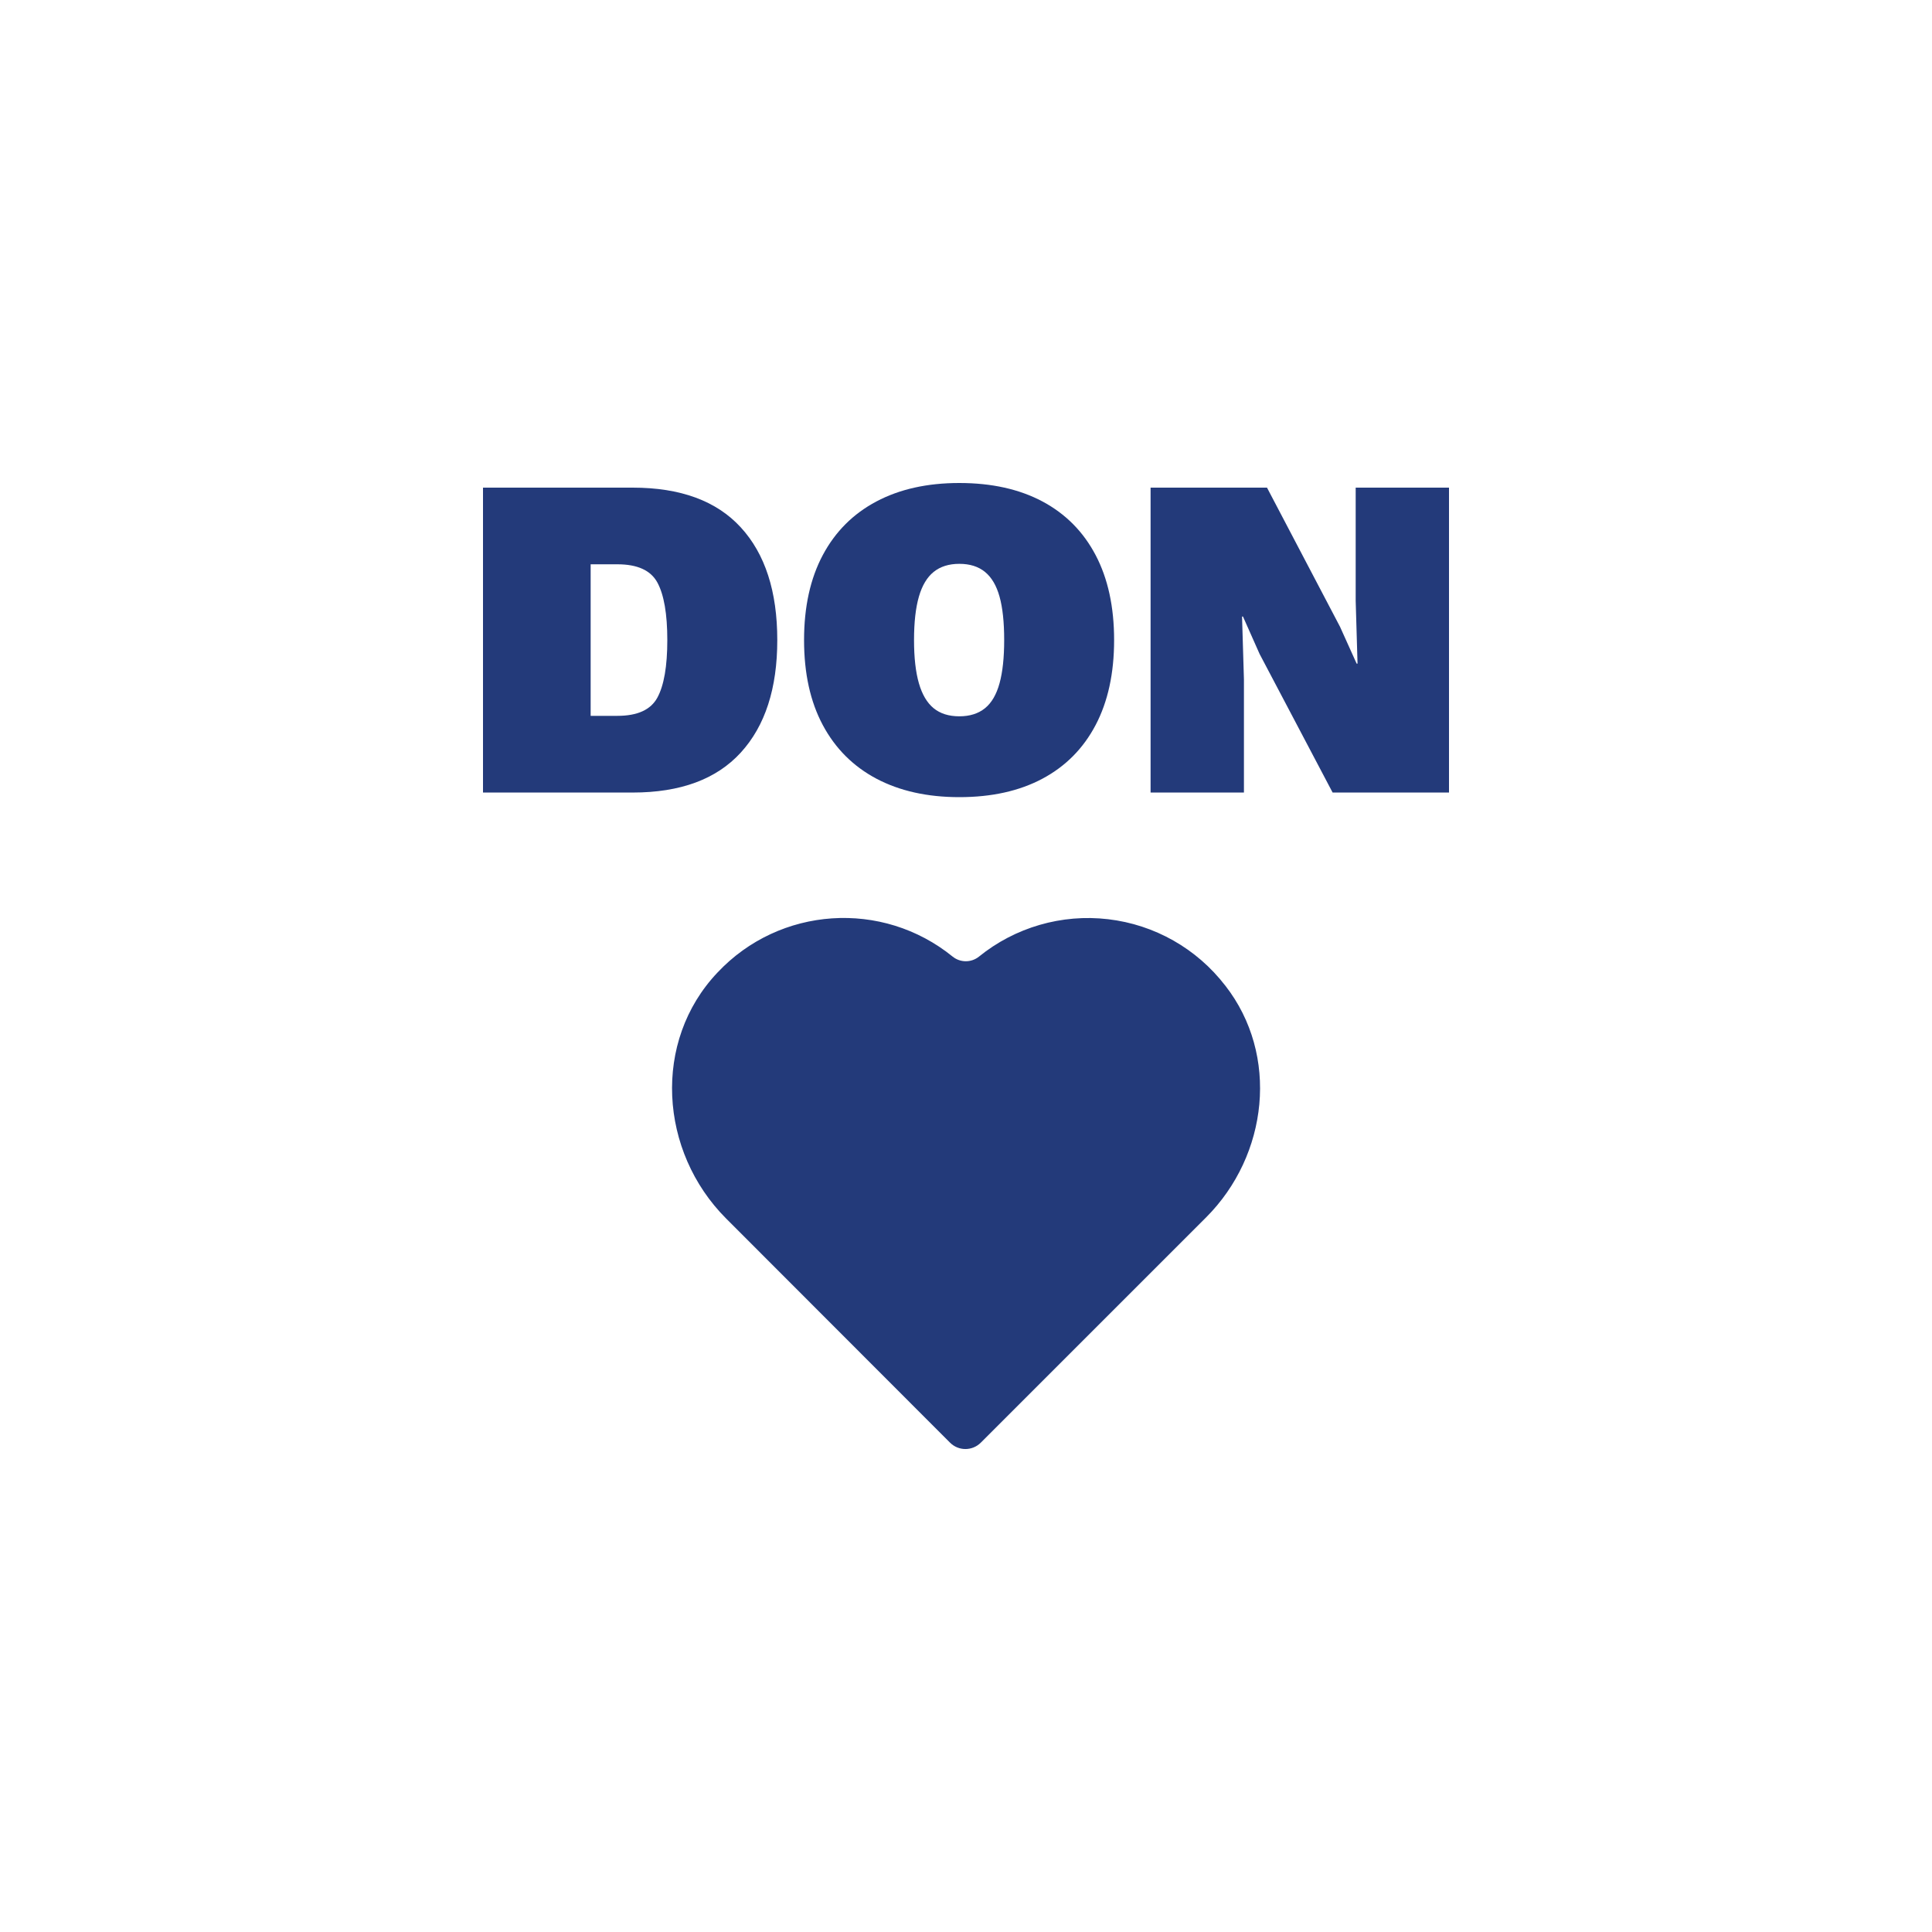
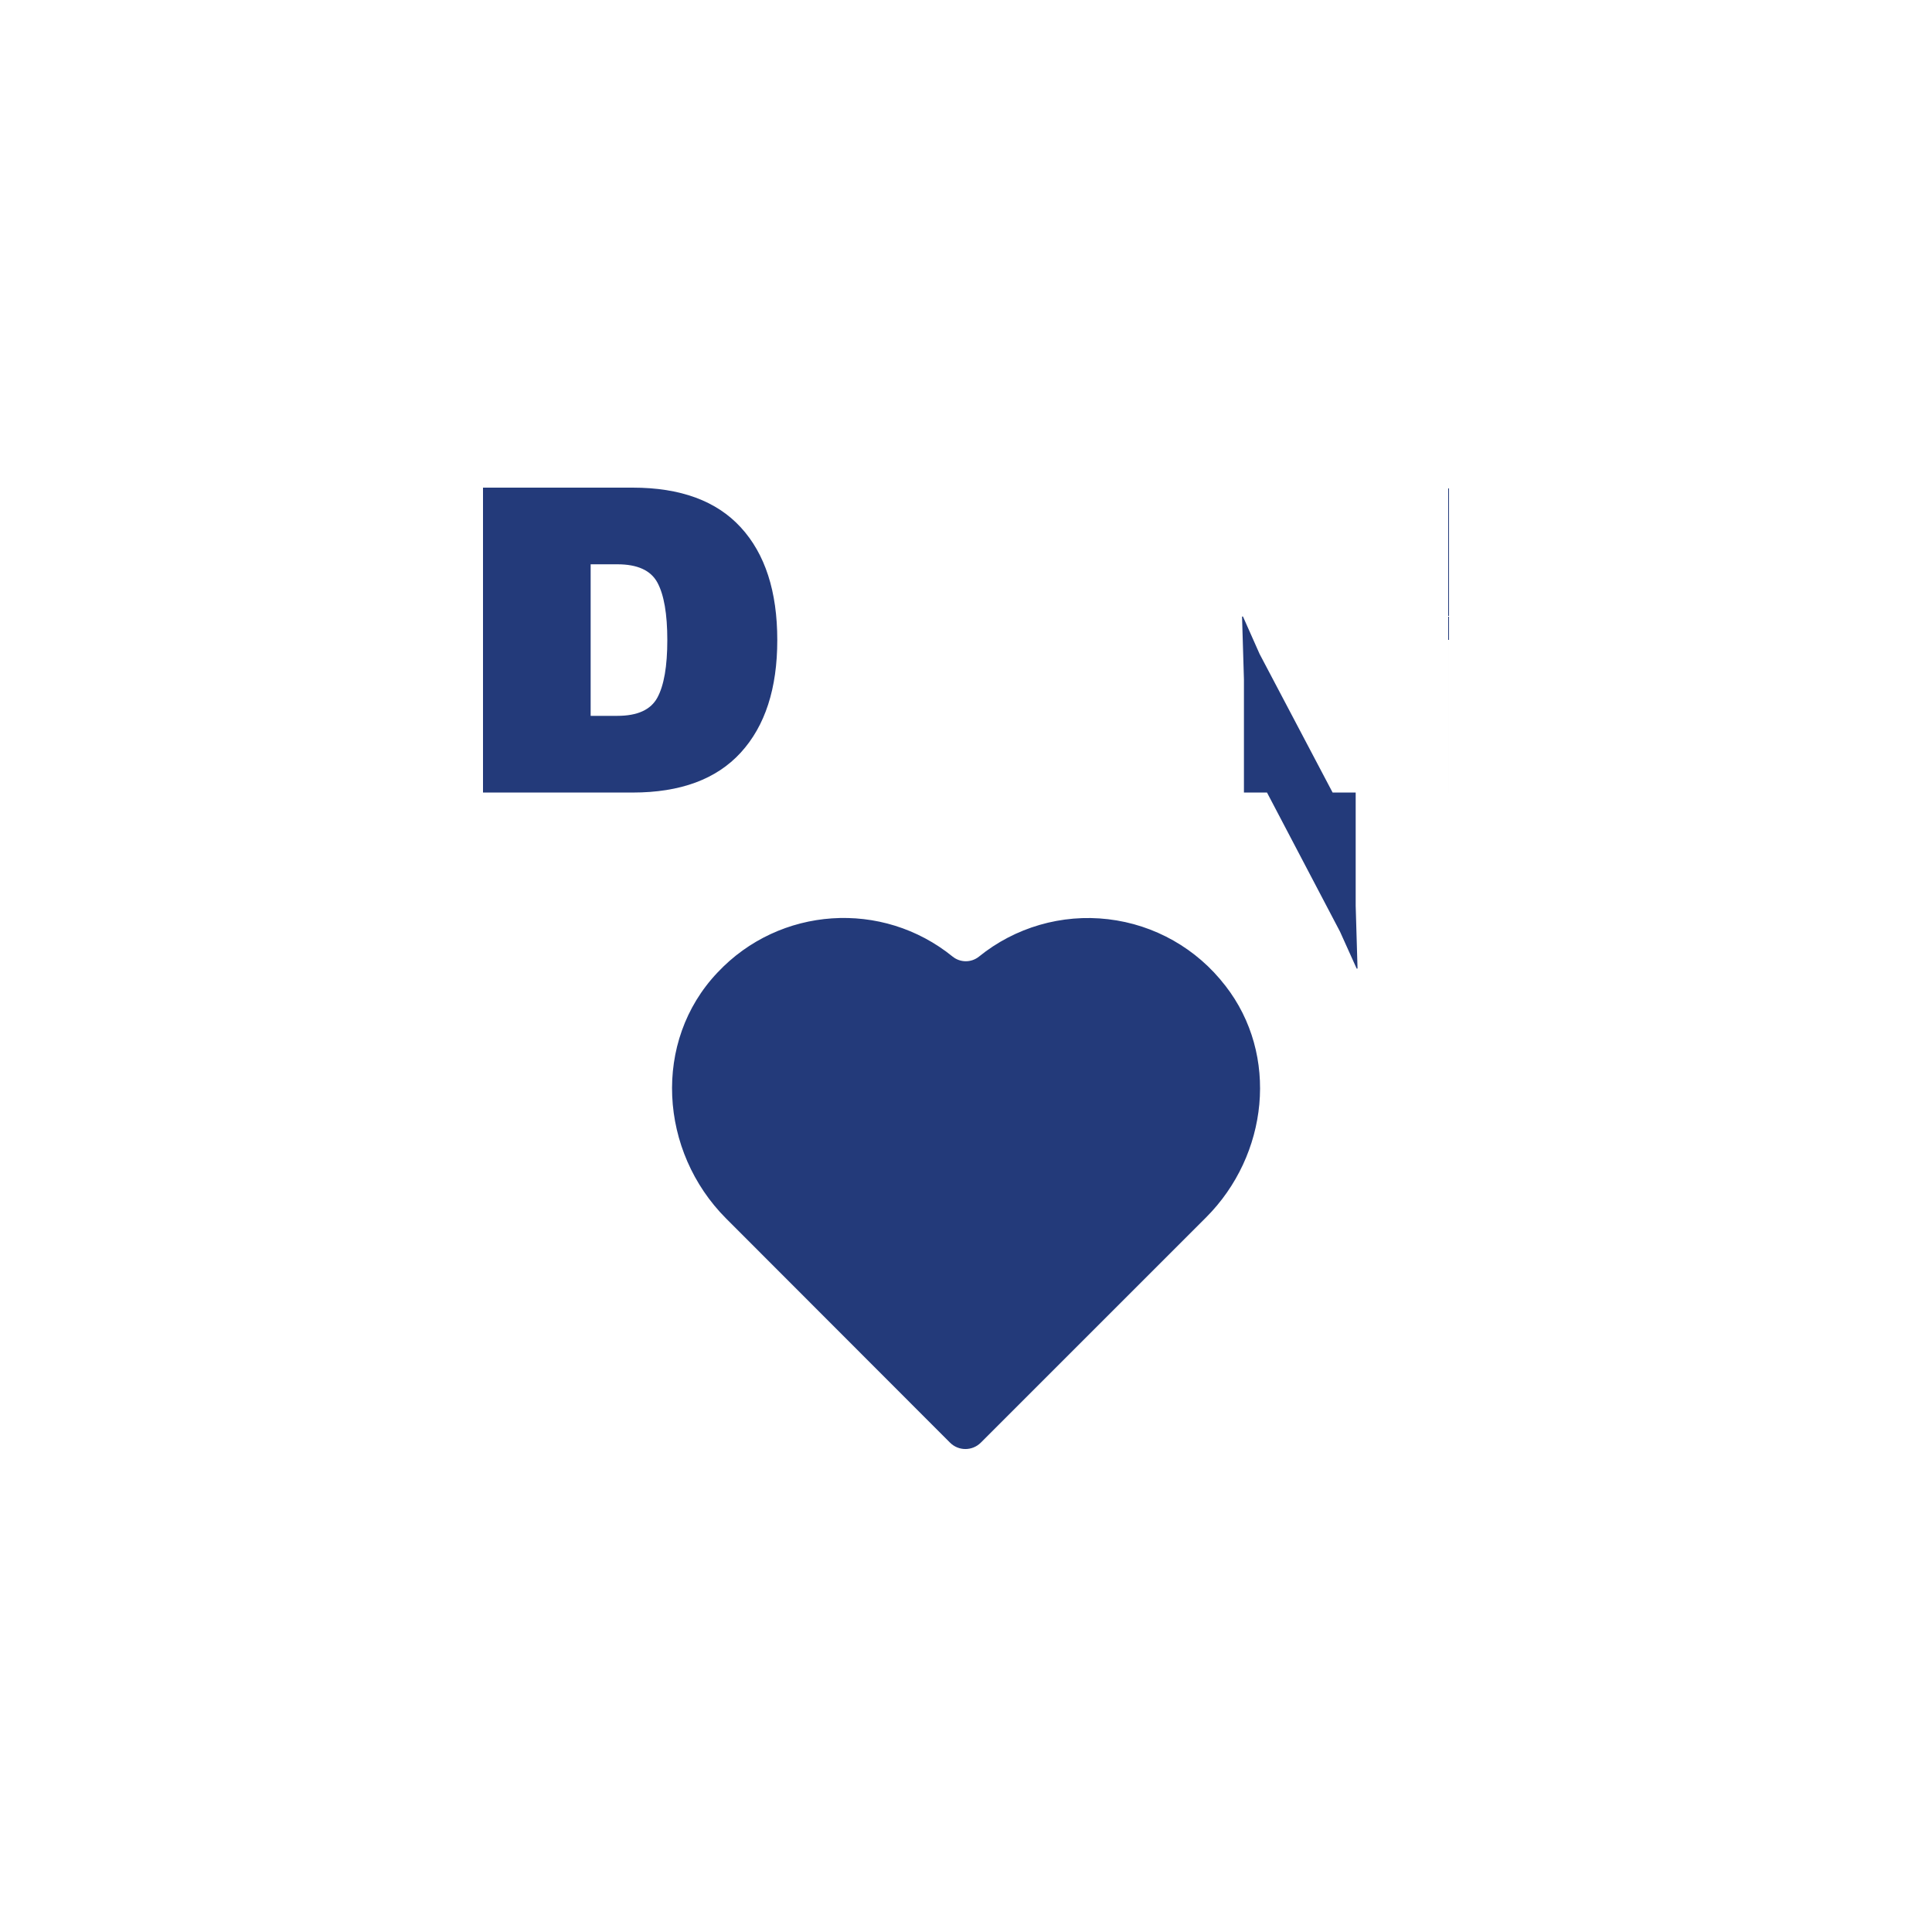
<svg xmlns="http://www.w3.org/2000/svg" id="Layer_1" data-name="Layer 1" version="1.1" viewBox="0 0 50 50">
  <defs>
    <style>
      .cls-1 {
        fill: #233a7a;
        stroke-width: 0px;
      }
    </style>
  </defs>
  <g>
    <path class="cls-1" d="M16.374,12.62c1.235,0,2.168.342,2.797,1.028.63.686.945,1.658.945,2.918,0,1.251-.315,2.222-.945,2.911-.63.69-1.563,1.034-2.797,1.034h-3.874v-7.891h3.874ZM15.979,18.526c.519,0,.863-.157,1.034-.472s.257-.811.257-1.489c0-.677-.086-1.173-.257-1.489-.171-.315-.516-.472-1.034-.472h-.693v3.922h.693Z" />
-     <path class="cls-1" d="M24.827,12.5c.837,0,1.555.16,2.152.478.597.319,1.056.781,1.375,1.387s.479,1.339.479,2.2c0,.861-.16,1.594-.479,2.2s-.777,1.068-1.375,1.387-1.315.478-2.152.478c-.829,0-1.544-.16-2.146-.478-.601-.319-1.063-.781-1.387-1.387s-.485-1.339-.485-2.2c0-.861.162-1.594.485-2.2s.785-1.068,1.387-1.387c.602-.319,1.317-.478,2.146-.478ZM24.827,14.592c-.27,0-.492.07-.664.209s-.299.353-.382.64-.126.662-.126,1.124c0,.454.042.827.126,1.118s.211.506.382.646.393.209.664.209c.271,0,.492-.07.664-.209s.297-.355.377-.646.12-.664.12-1.118c0-.462-.04-.837-.12-1.124s-.205-.5-.377-.64-.392-.209-.664-.209Z" />
-     <path class="cls-1" d="M37.5,12.62v7.891h-3.012l-1.89-3.587-.43-.968h-.024l.049,1.626v2.929h-2.416v-7.891h3.013l1.889,3.599.431.956h.023l-.048-1.626v-2.929h2.415Z" />
+     <path class="cls-1" d="M37.5,12.62v7.891h-3.012l-1.89-3.587-.43-.968h-.024l.049,1.626v2.929h-2.416h3.013l1.889,3.599.431.956h.023l-.048-1.626v-2.929h2.415Z" />
  </g>
  <path class="cls-1" d="M31.709,25.507c-.737-.958-1.83-1.578-3.031-1.718-1.2-.141-2.407.209-3.345.97-.198.157-.478.157-.676,0-1.823-1.481-4.48-1.301-6.088.41-1.691,1.782-1.509,4.631.223,6.366l5.794,5.8c.221.221.577.221.798,0l5.828-5.827c1.611-1.611,1.901-4.202.498-6.001l0.0 0Z" />
</svg>